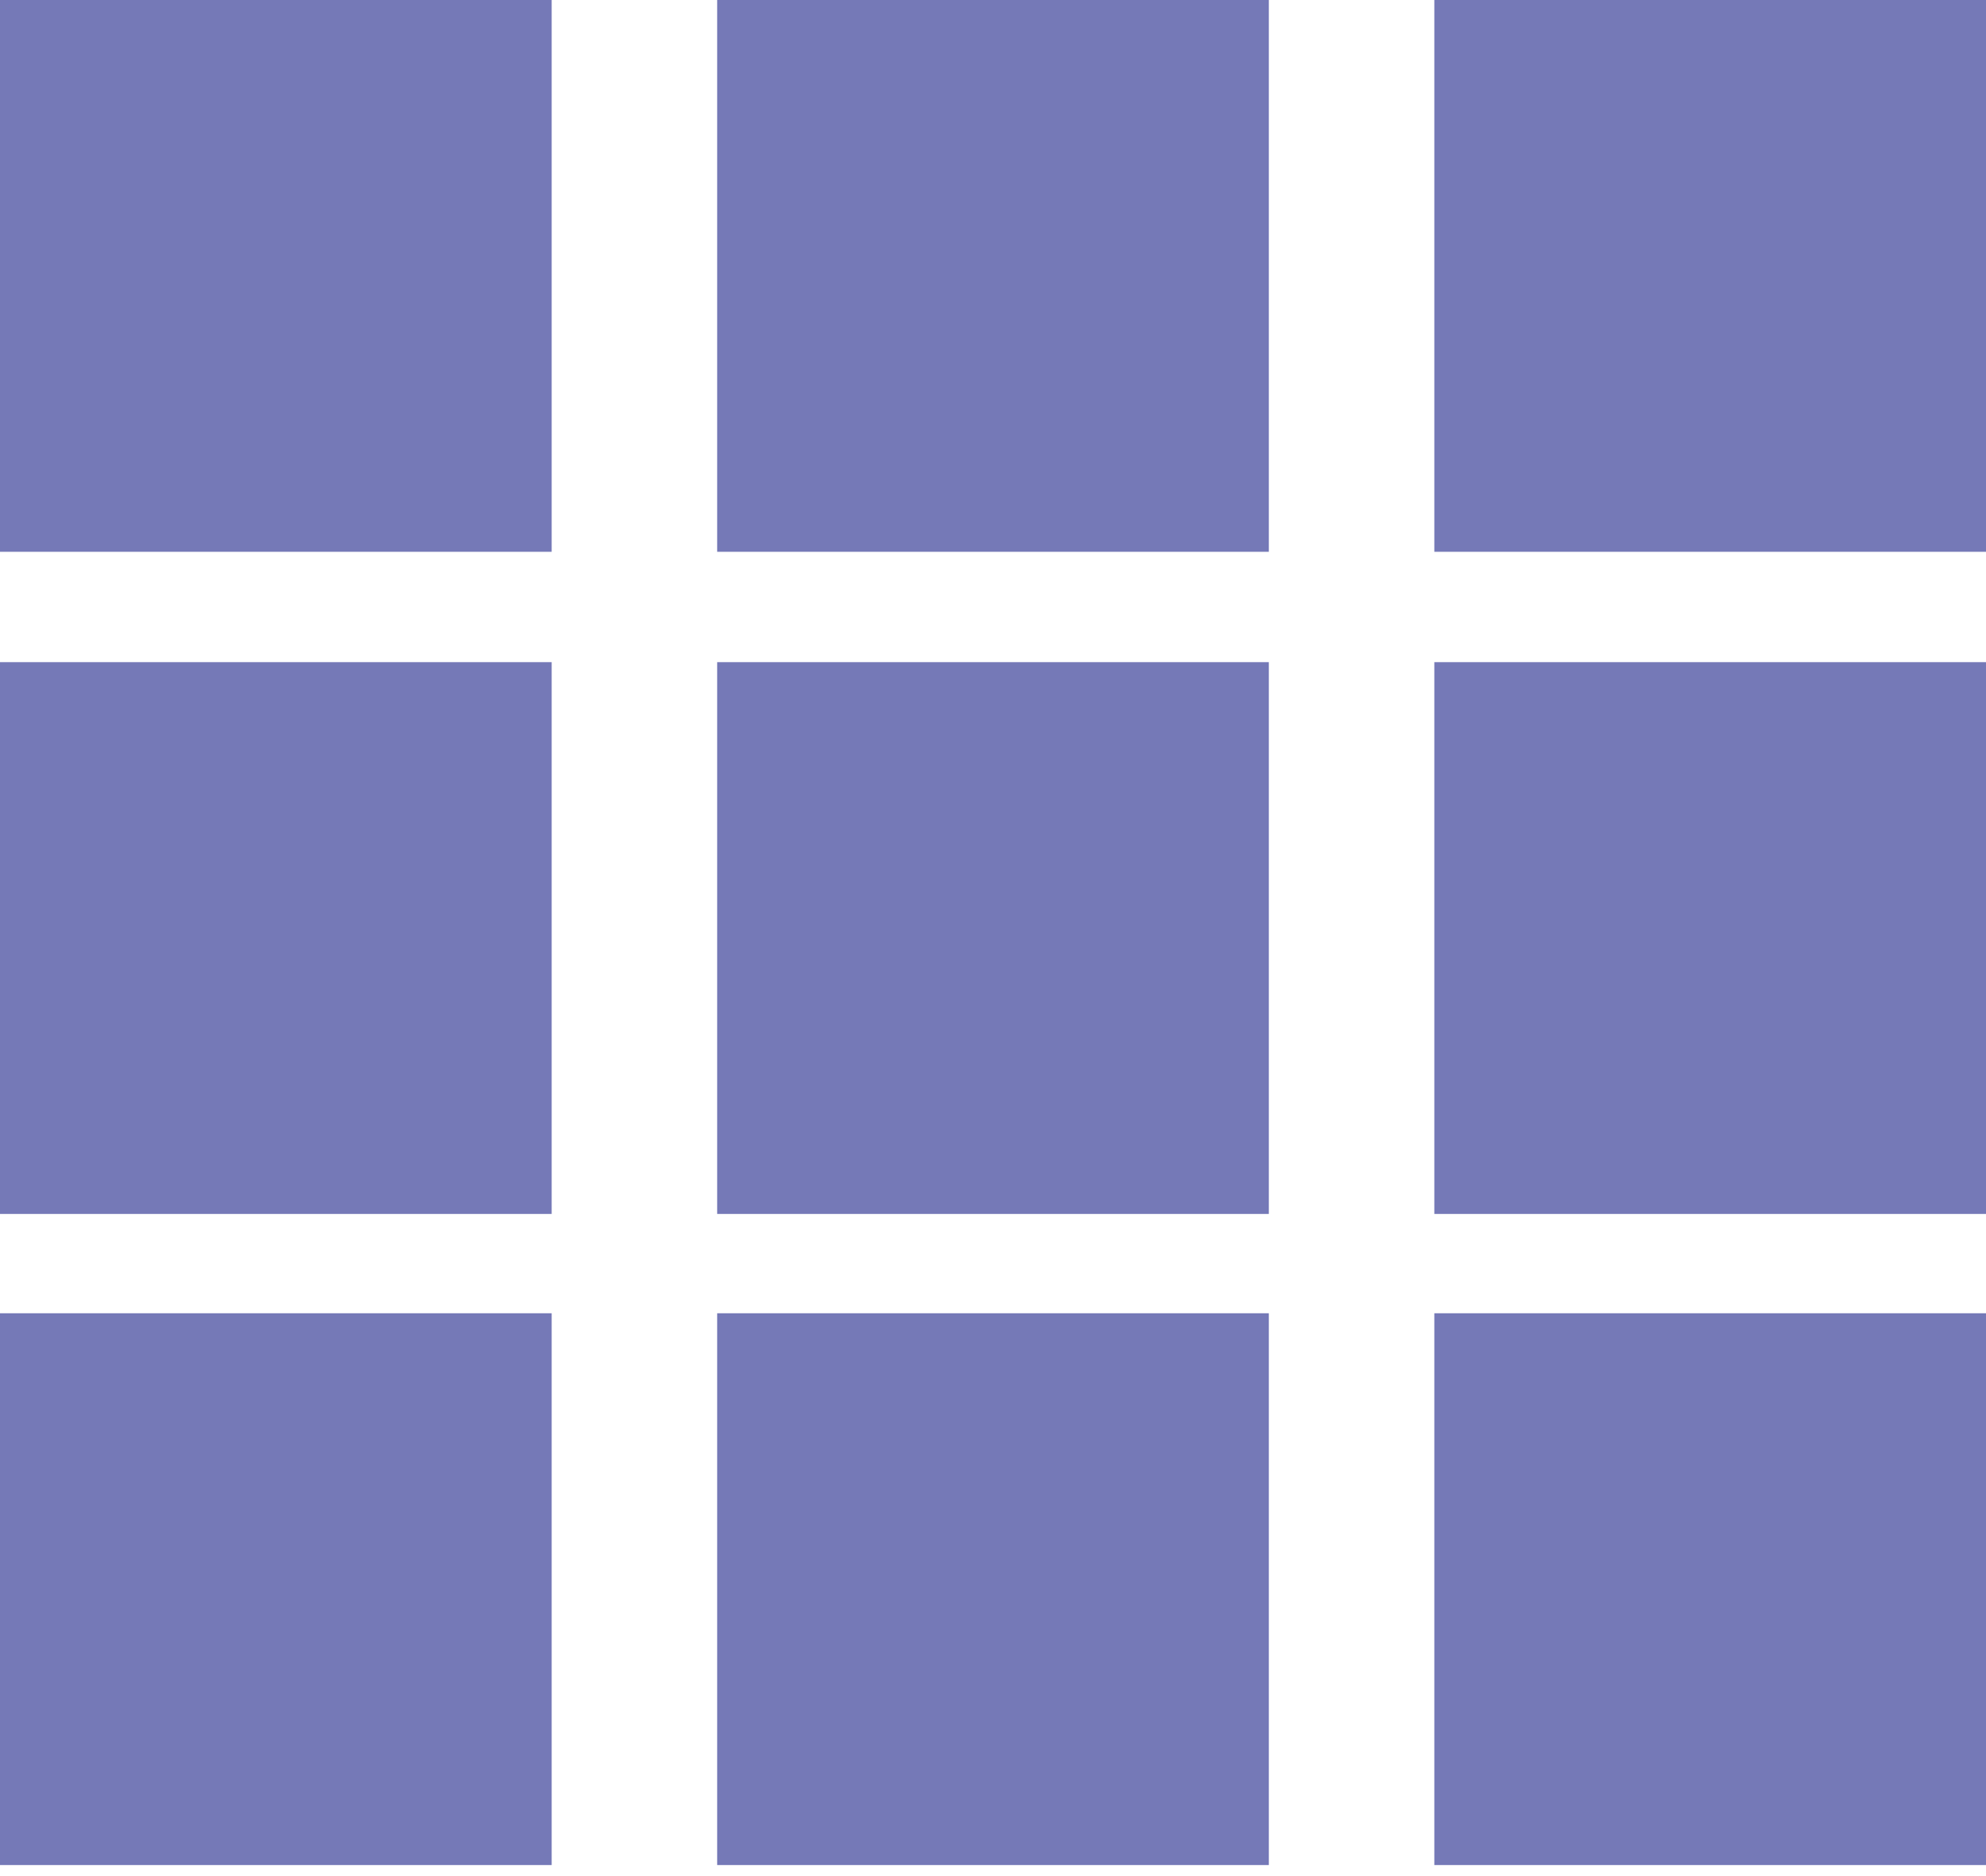
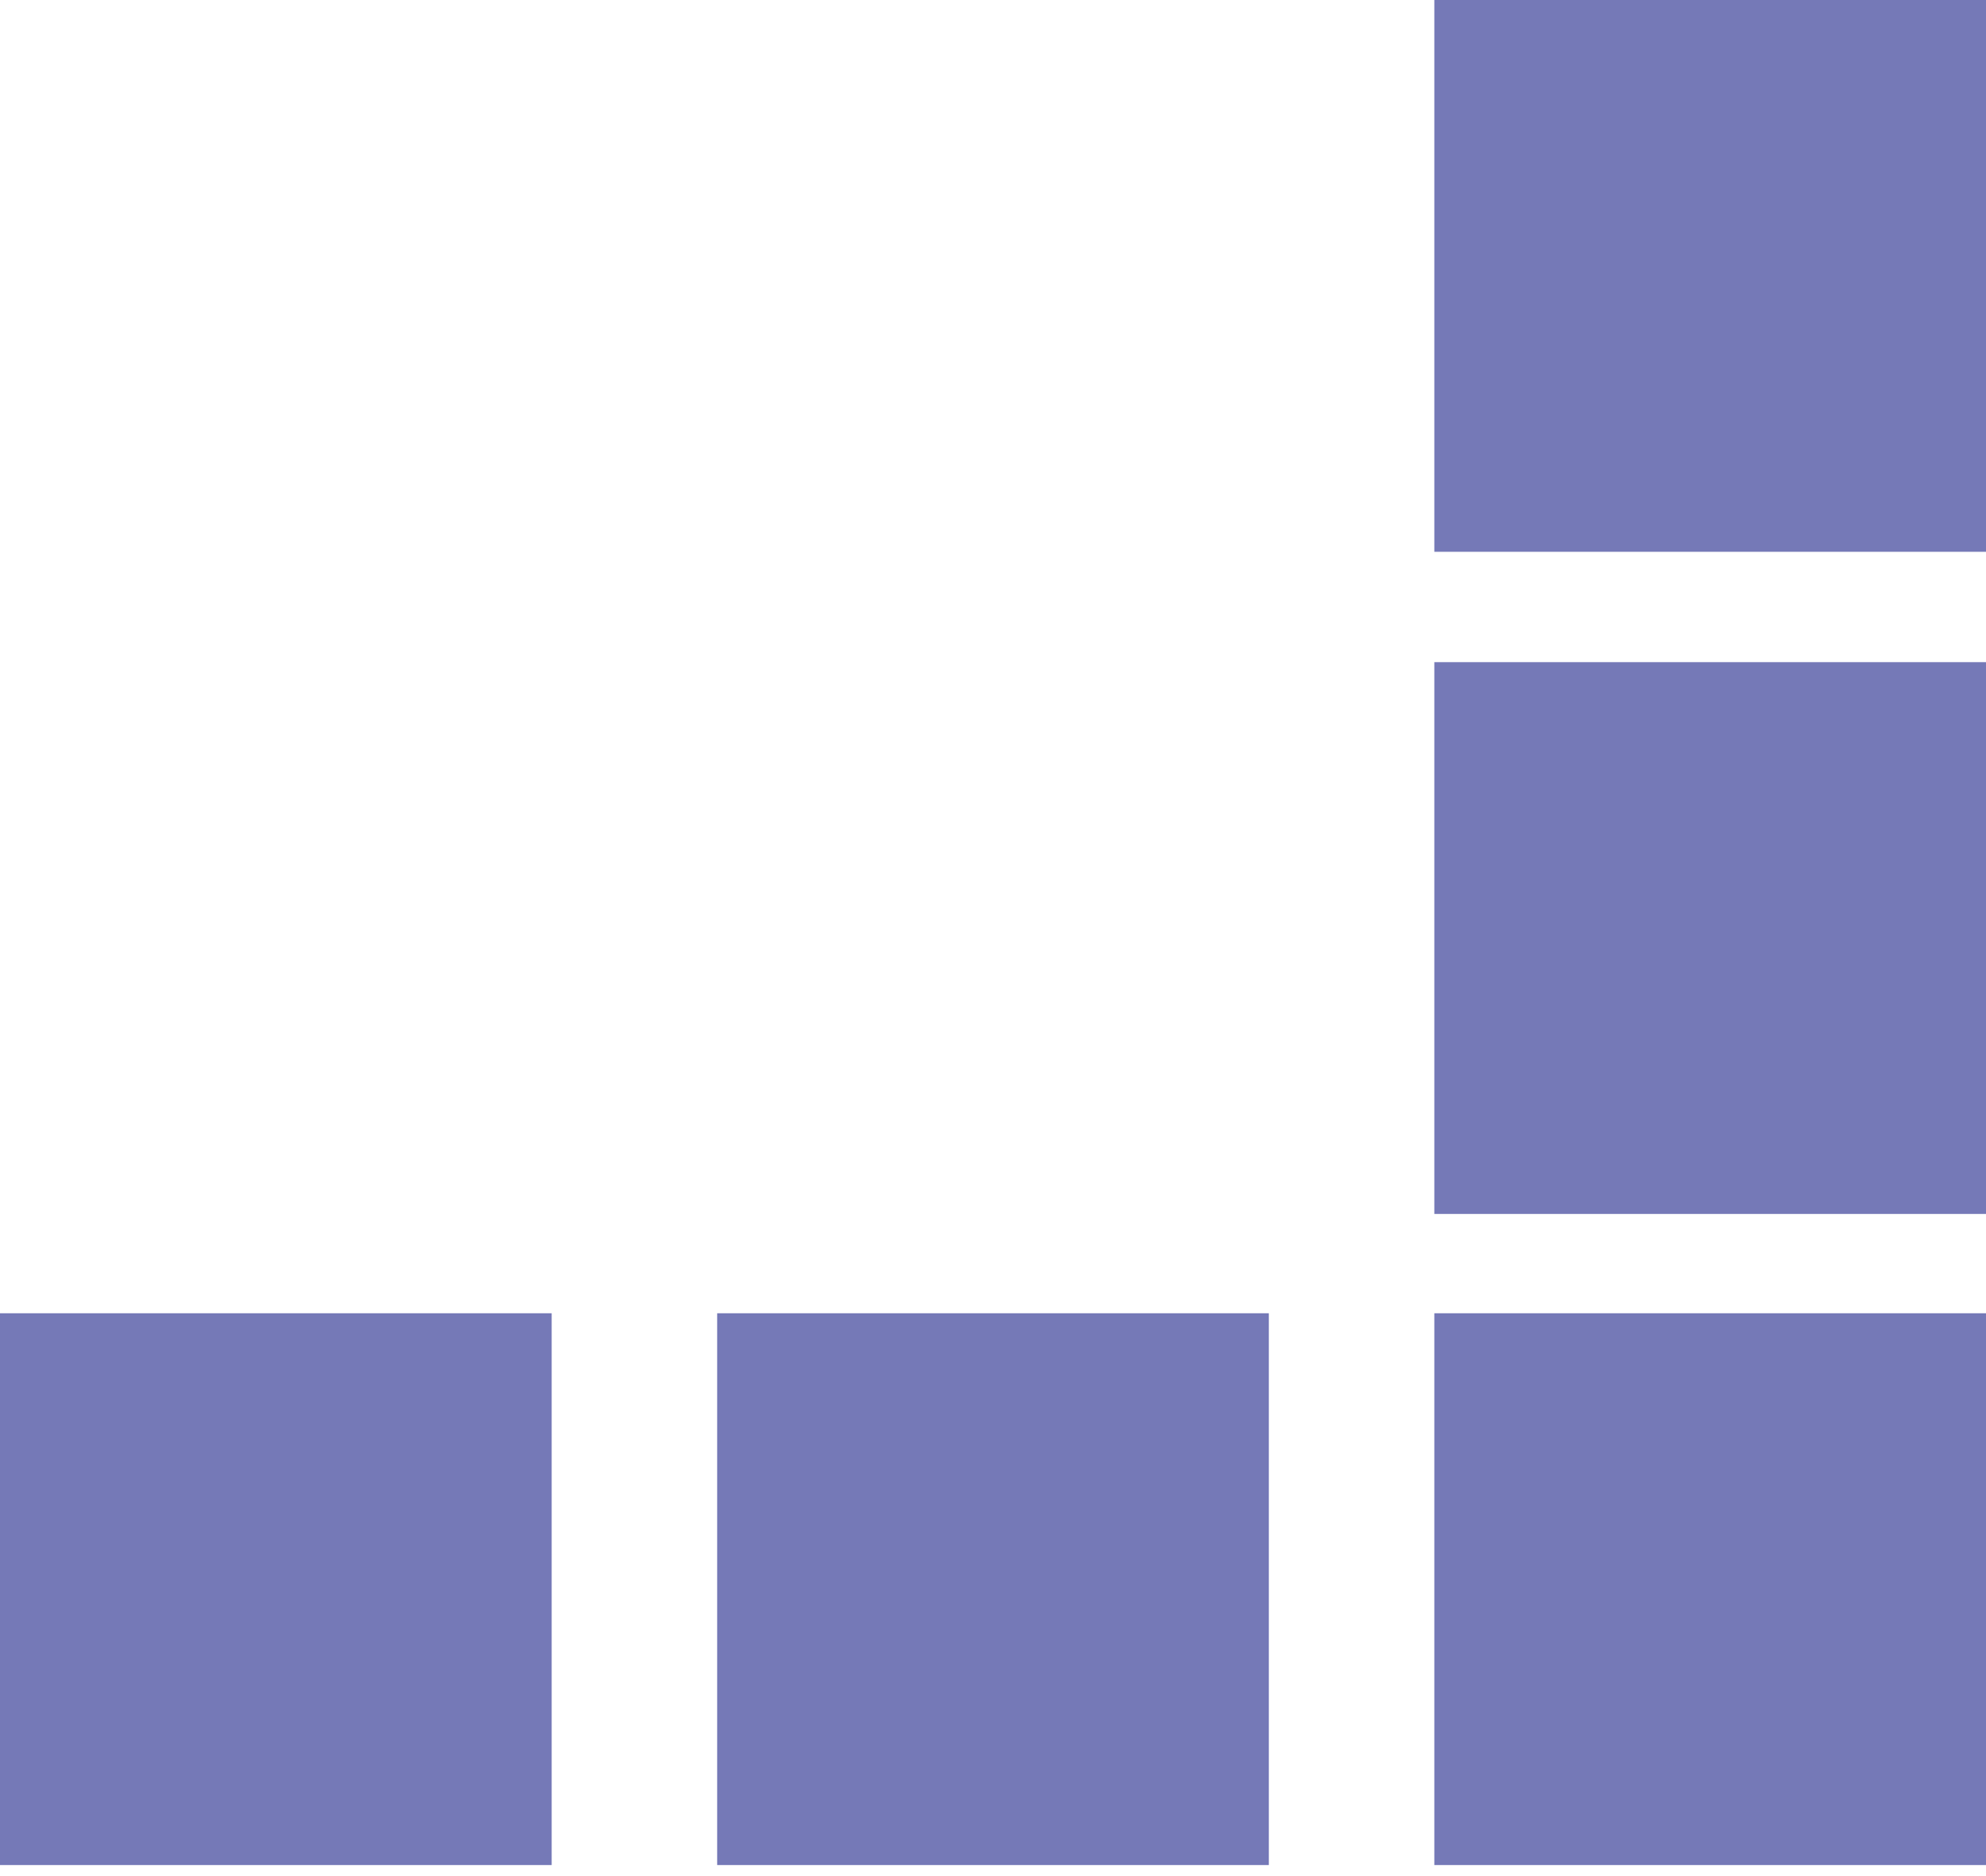
<svg xmlns="http://www.w3.org/2000/svg" id="Layer_1" version="1.1" viewBox="0 0 18 17">
  <defs>
    <style>
      .st0 {
        fill: #7579b7;
      }
    </style>
  </defs>
-   <rect class="st0" y="0" width="5" height="5" />
-   <rect class="st0" x="6.5" y="0" width="5" height="5" />
  <rect class="st0" x="13" y="0" width="5" height="5" />
  <rect class="st0" y="11.9" width="5" height="5" />
  <rect class="st0" x="6.5" y="11.9" width="5" height="5" />
  <rect class="st0" x="13" y="11.9" width="5" height="5" />
-   <rect class="st0" y="6" width="5" height="5" />
-   <rect class="st0" x="6.5" y="6" width="5" height="5" />
  <rect class="st0" x="13" y="6" width="5" height="5" />
</svg>